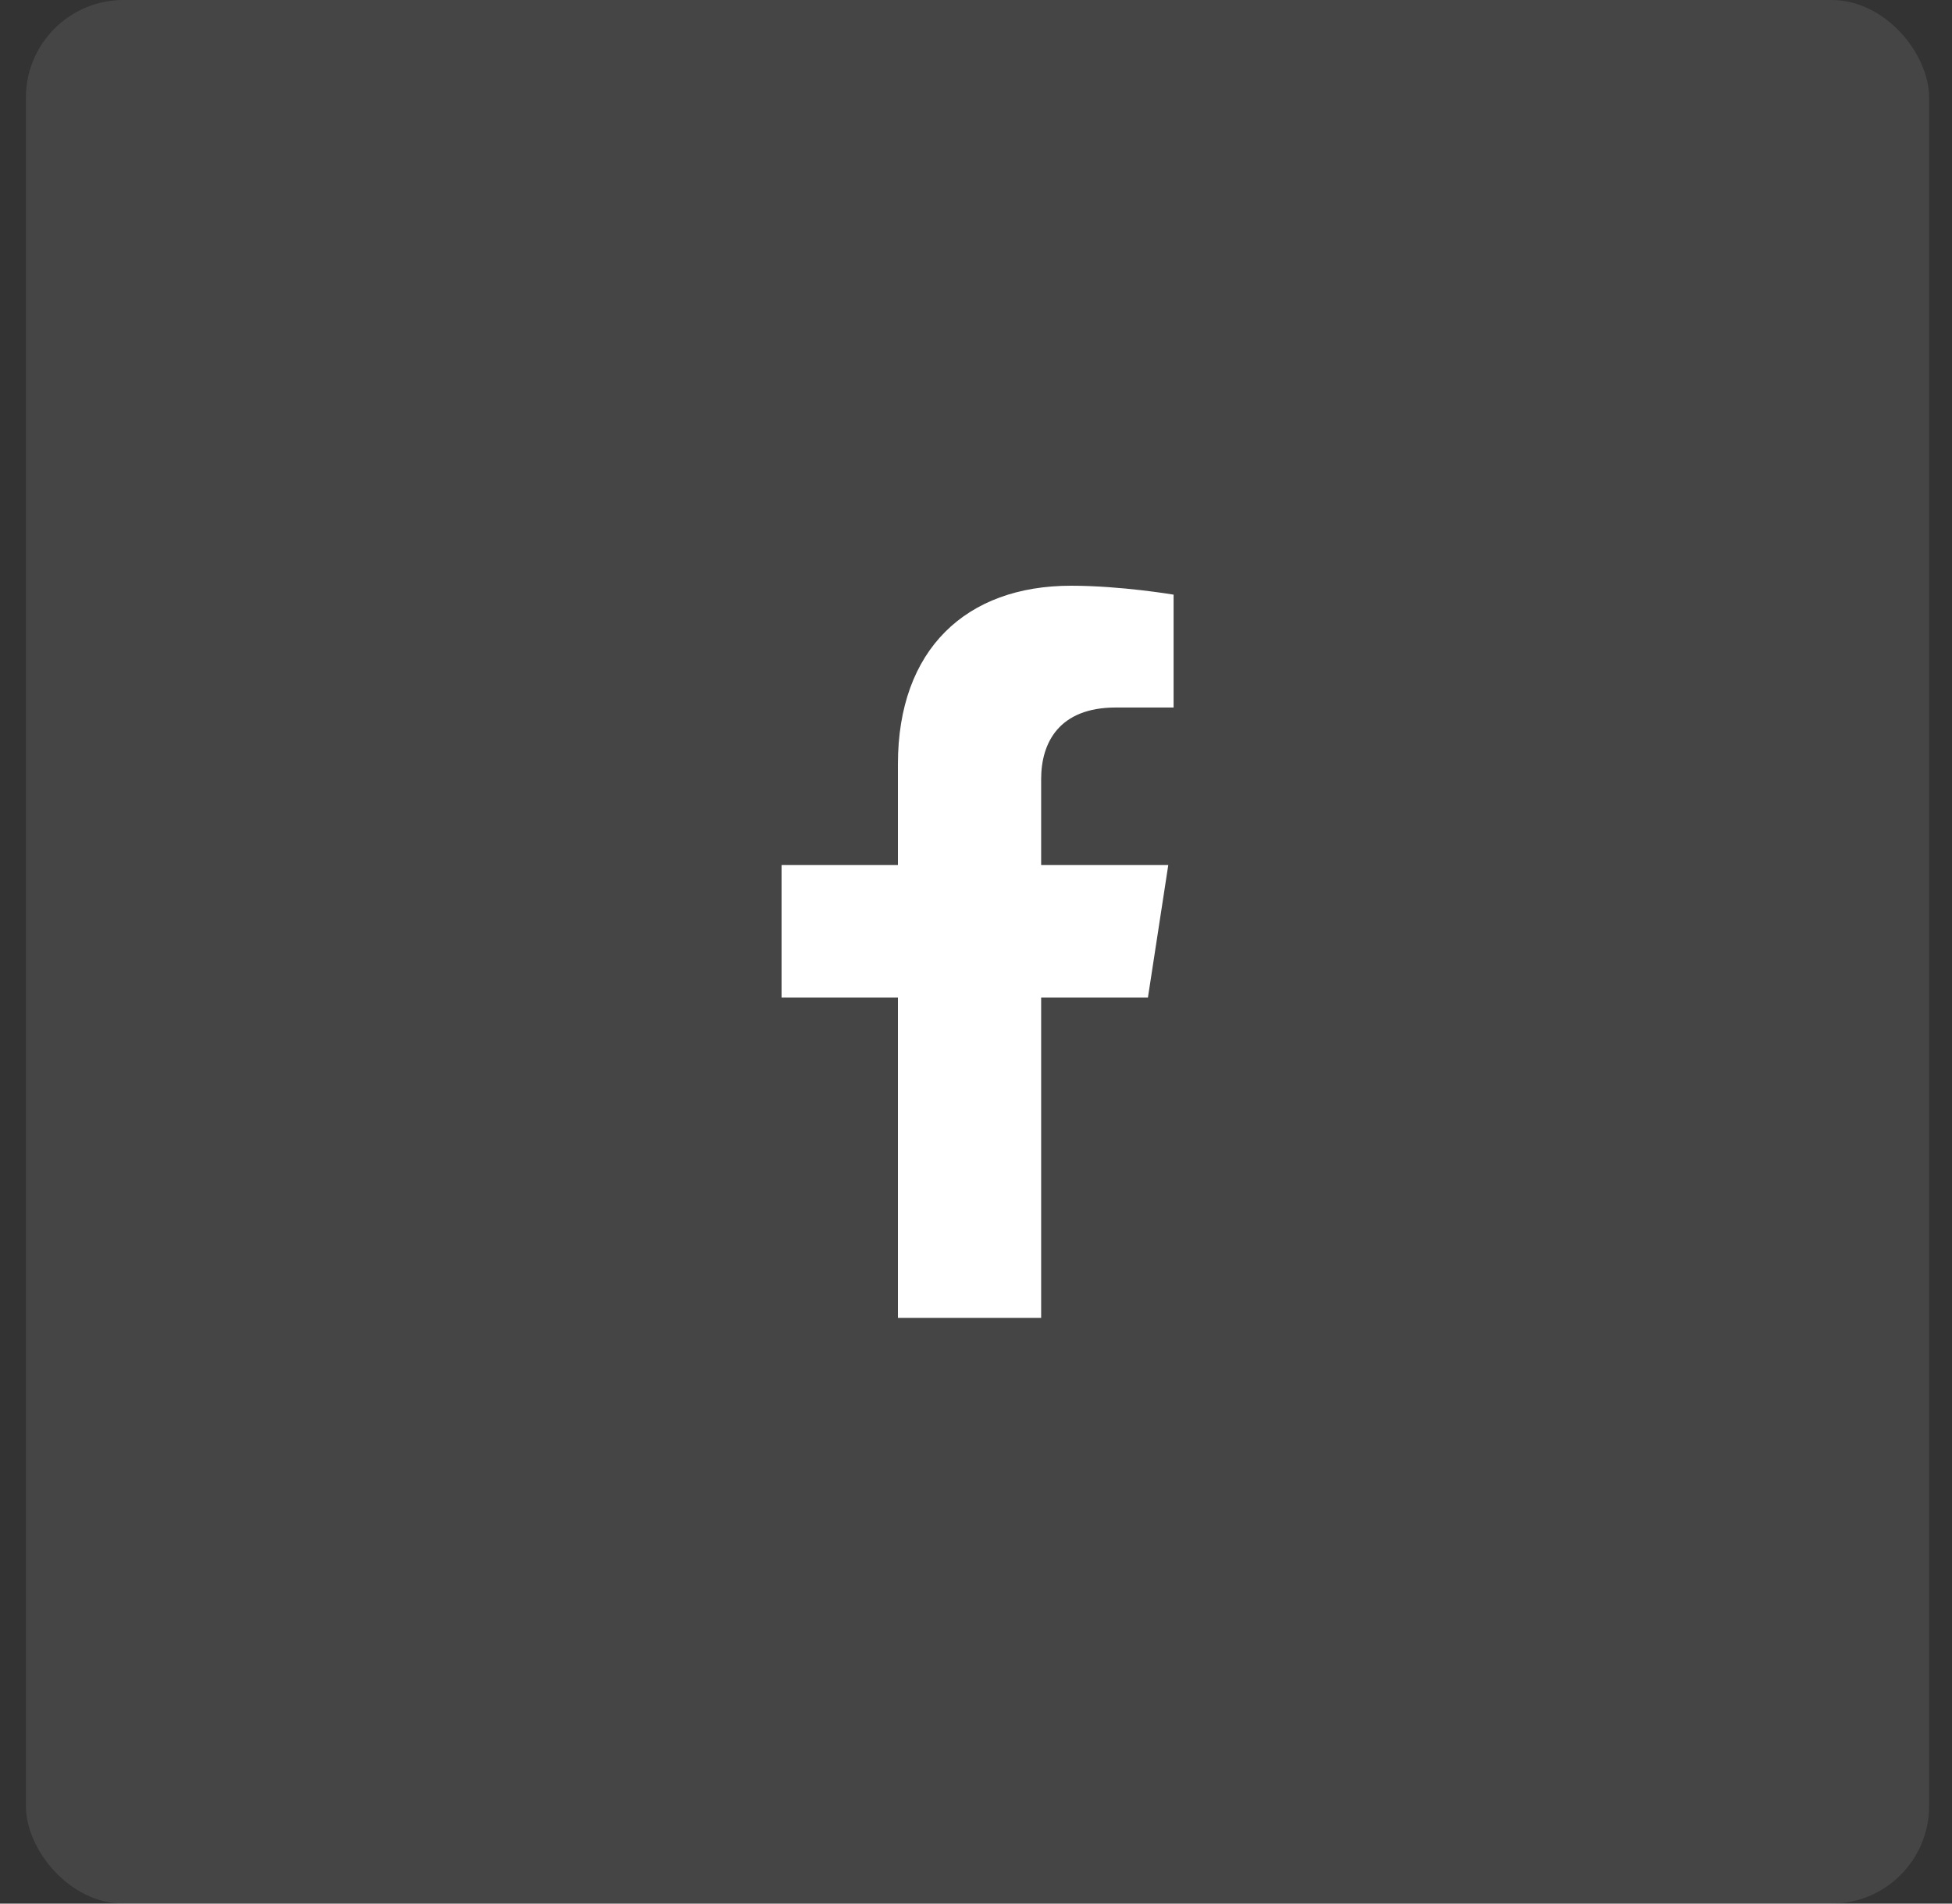
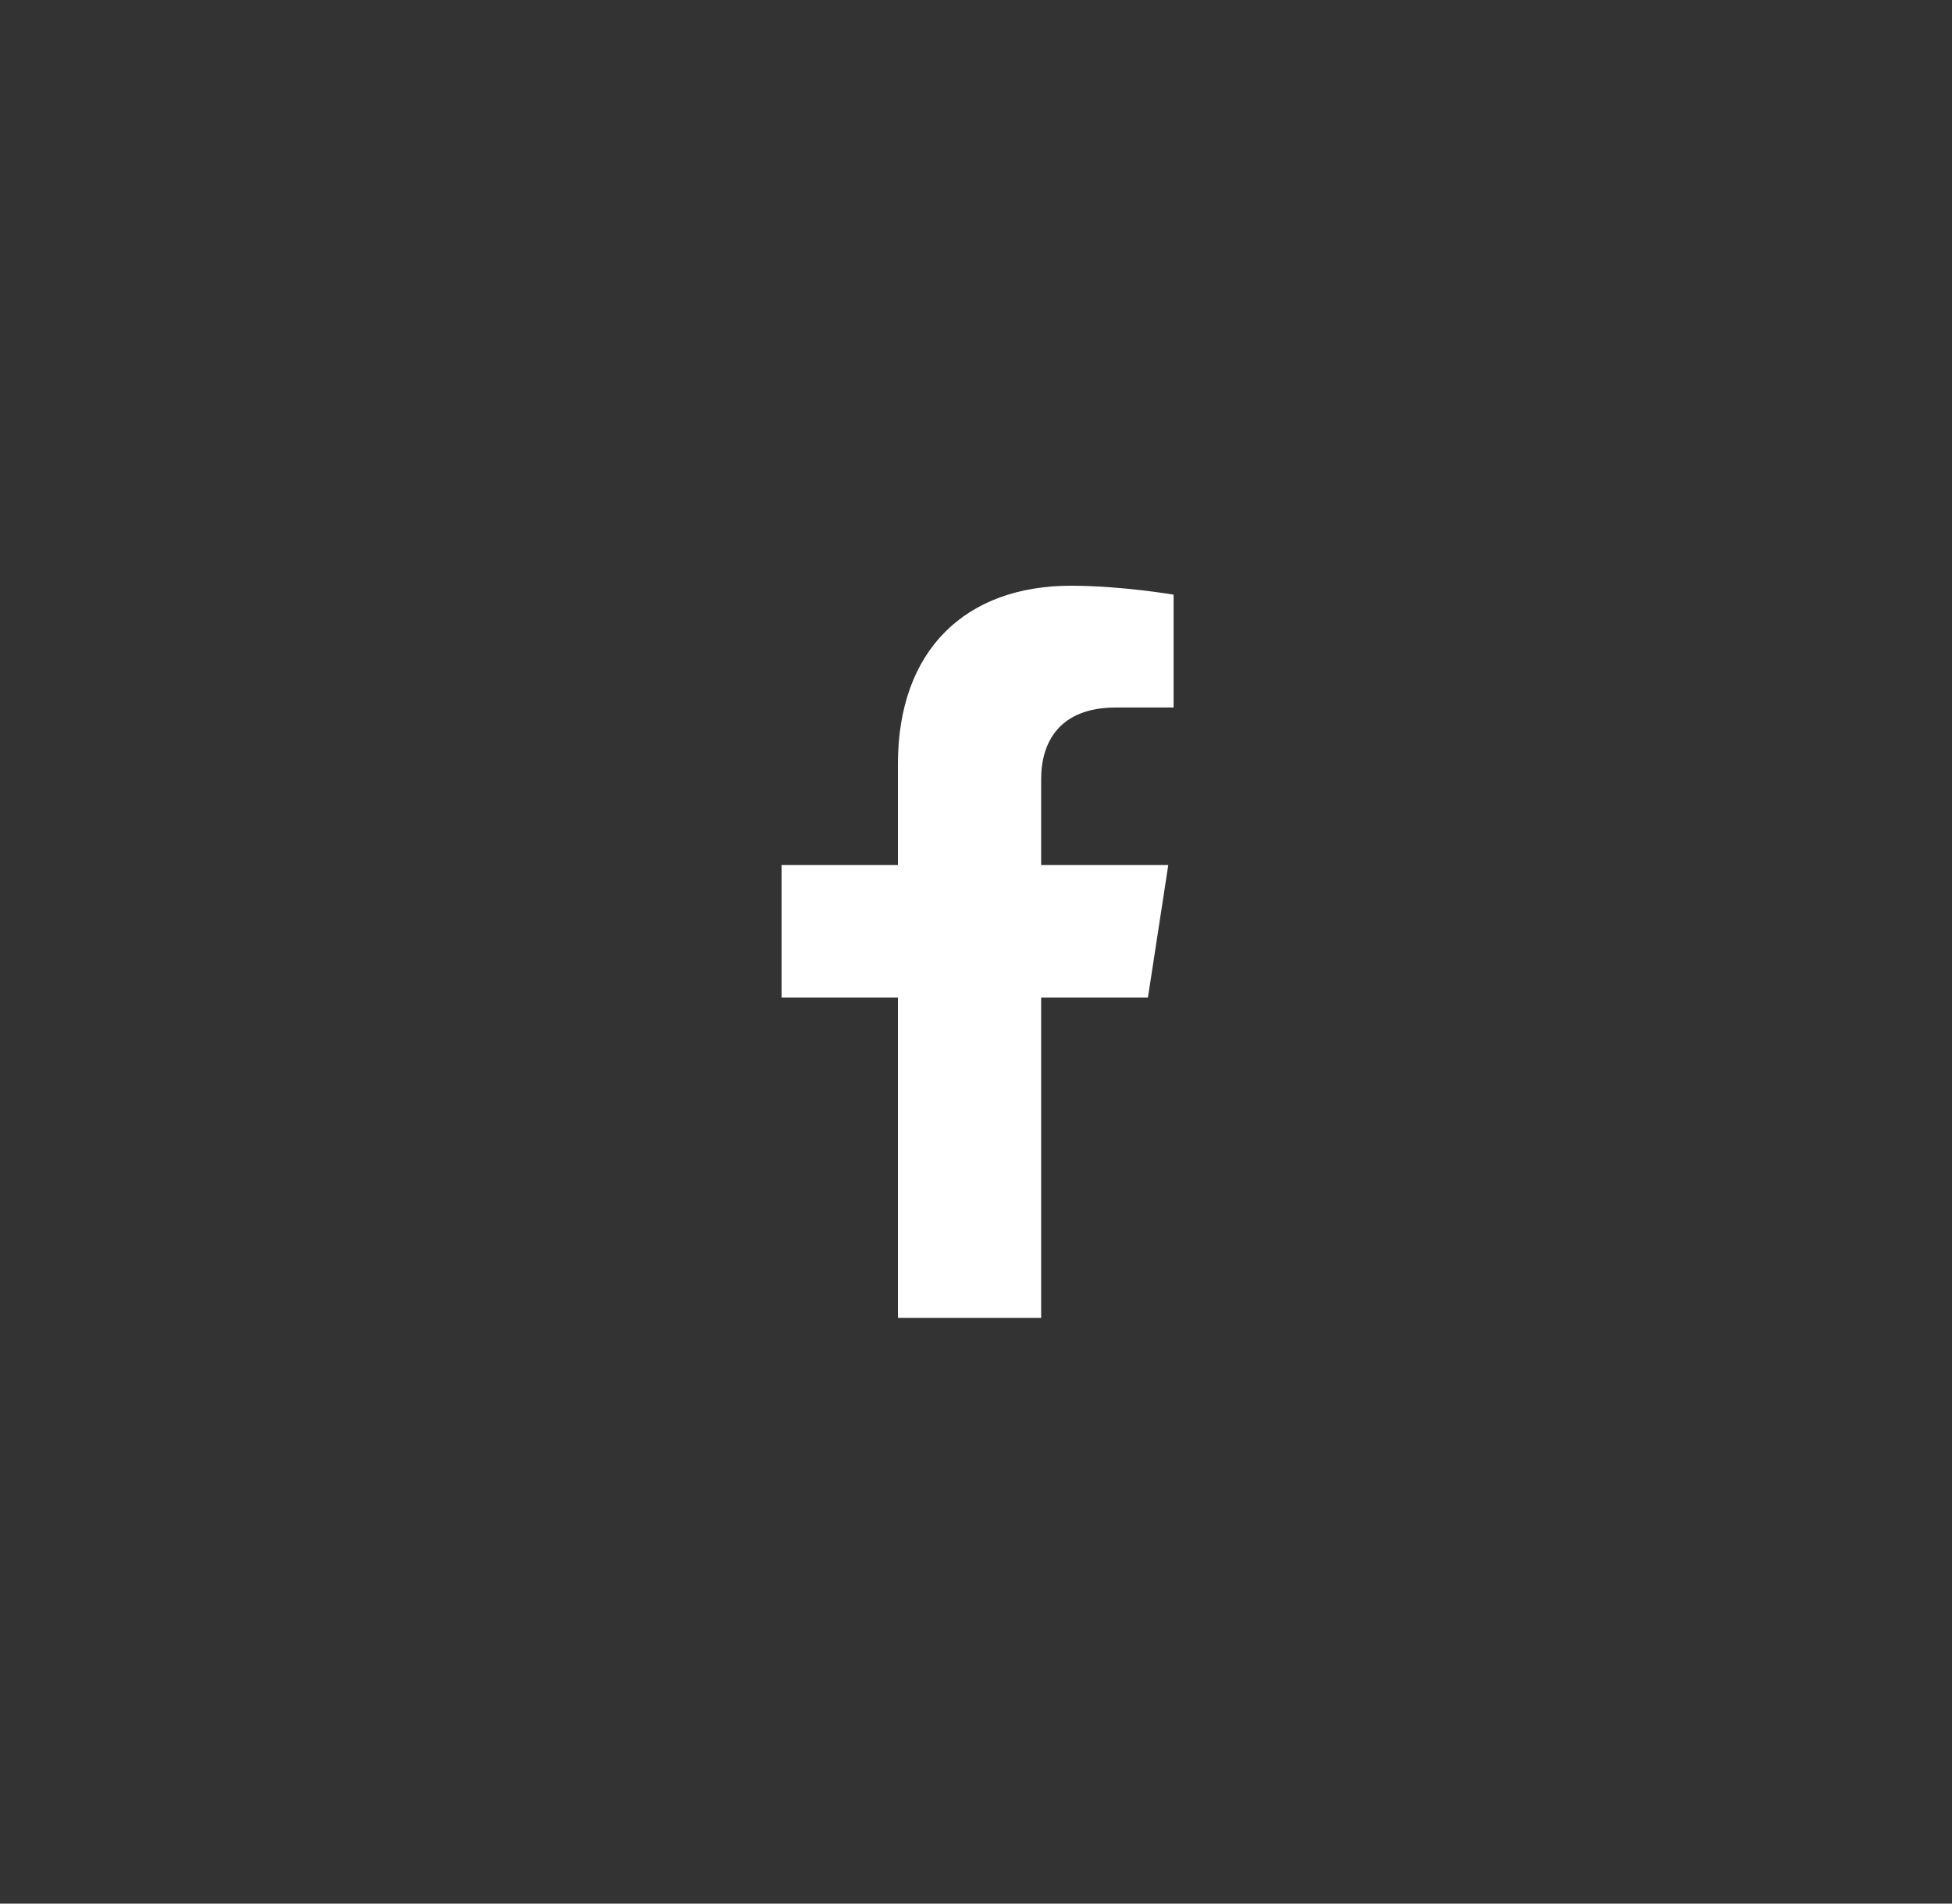
<svg xmlns="http://www.w3.org/2000/svg" fill="none" viewBox="0 0 40 39" height="39" width="40">
  <rect x="0" y="0" width="40" height="39" fill="#333333" stroke="none" />
-   <rect fill-opacity="0.09" fill="white" rx="2" height="39" width="39" x="0.531" />
  <path fill="white" d="M23.523 20.438L23.94 17.723H21.335V15.961C21.335 15.219 21.699 14.495 22.865 14.495H24.049V12.183C24.049 12.183 22.975 12 21.947 12C19.802 12 18.4 13.3 18.4 15.654V17.723H16.016V20.438H18.4V27H21.335V20.438H23.523Z" />
</svg>